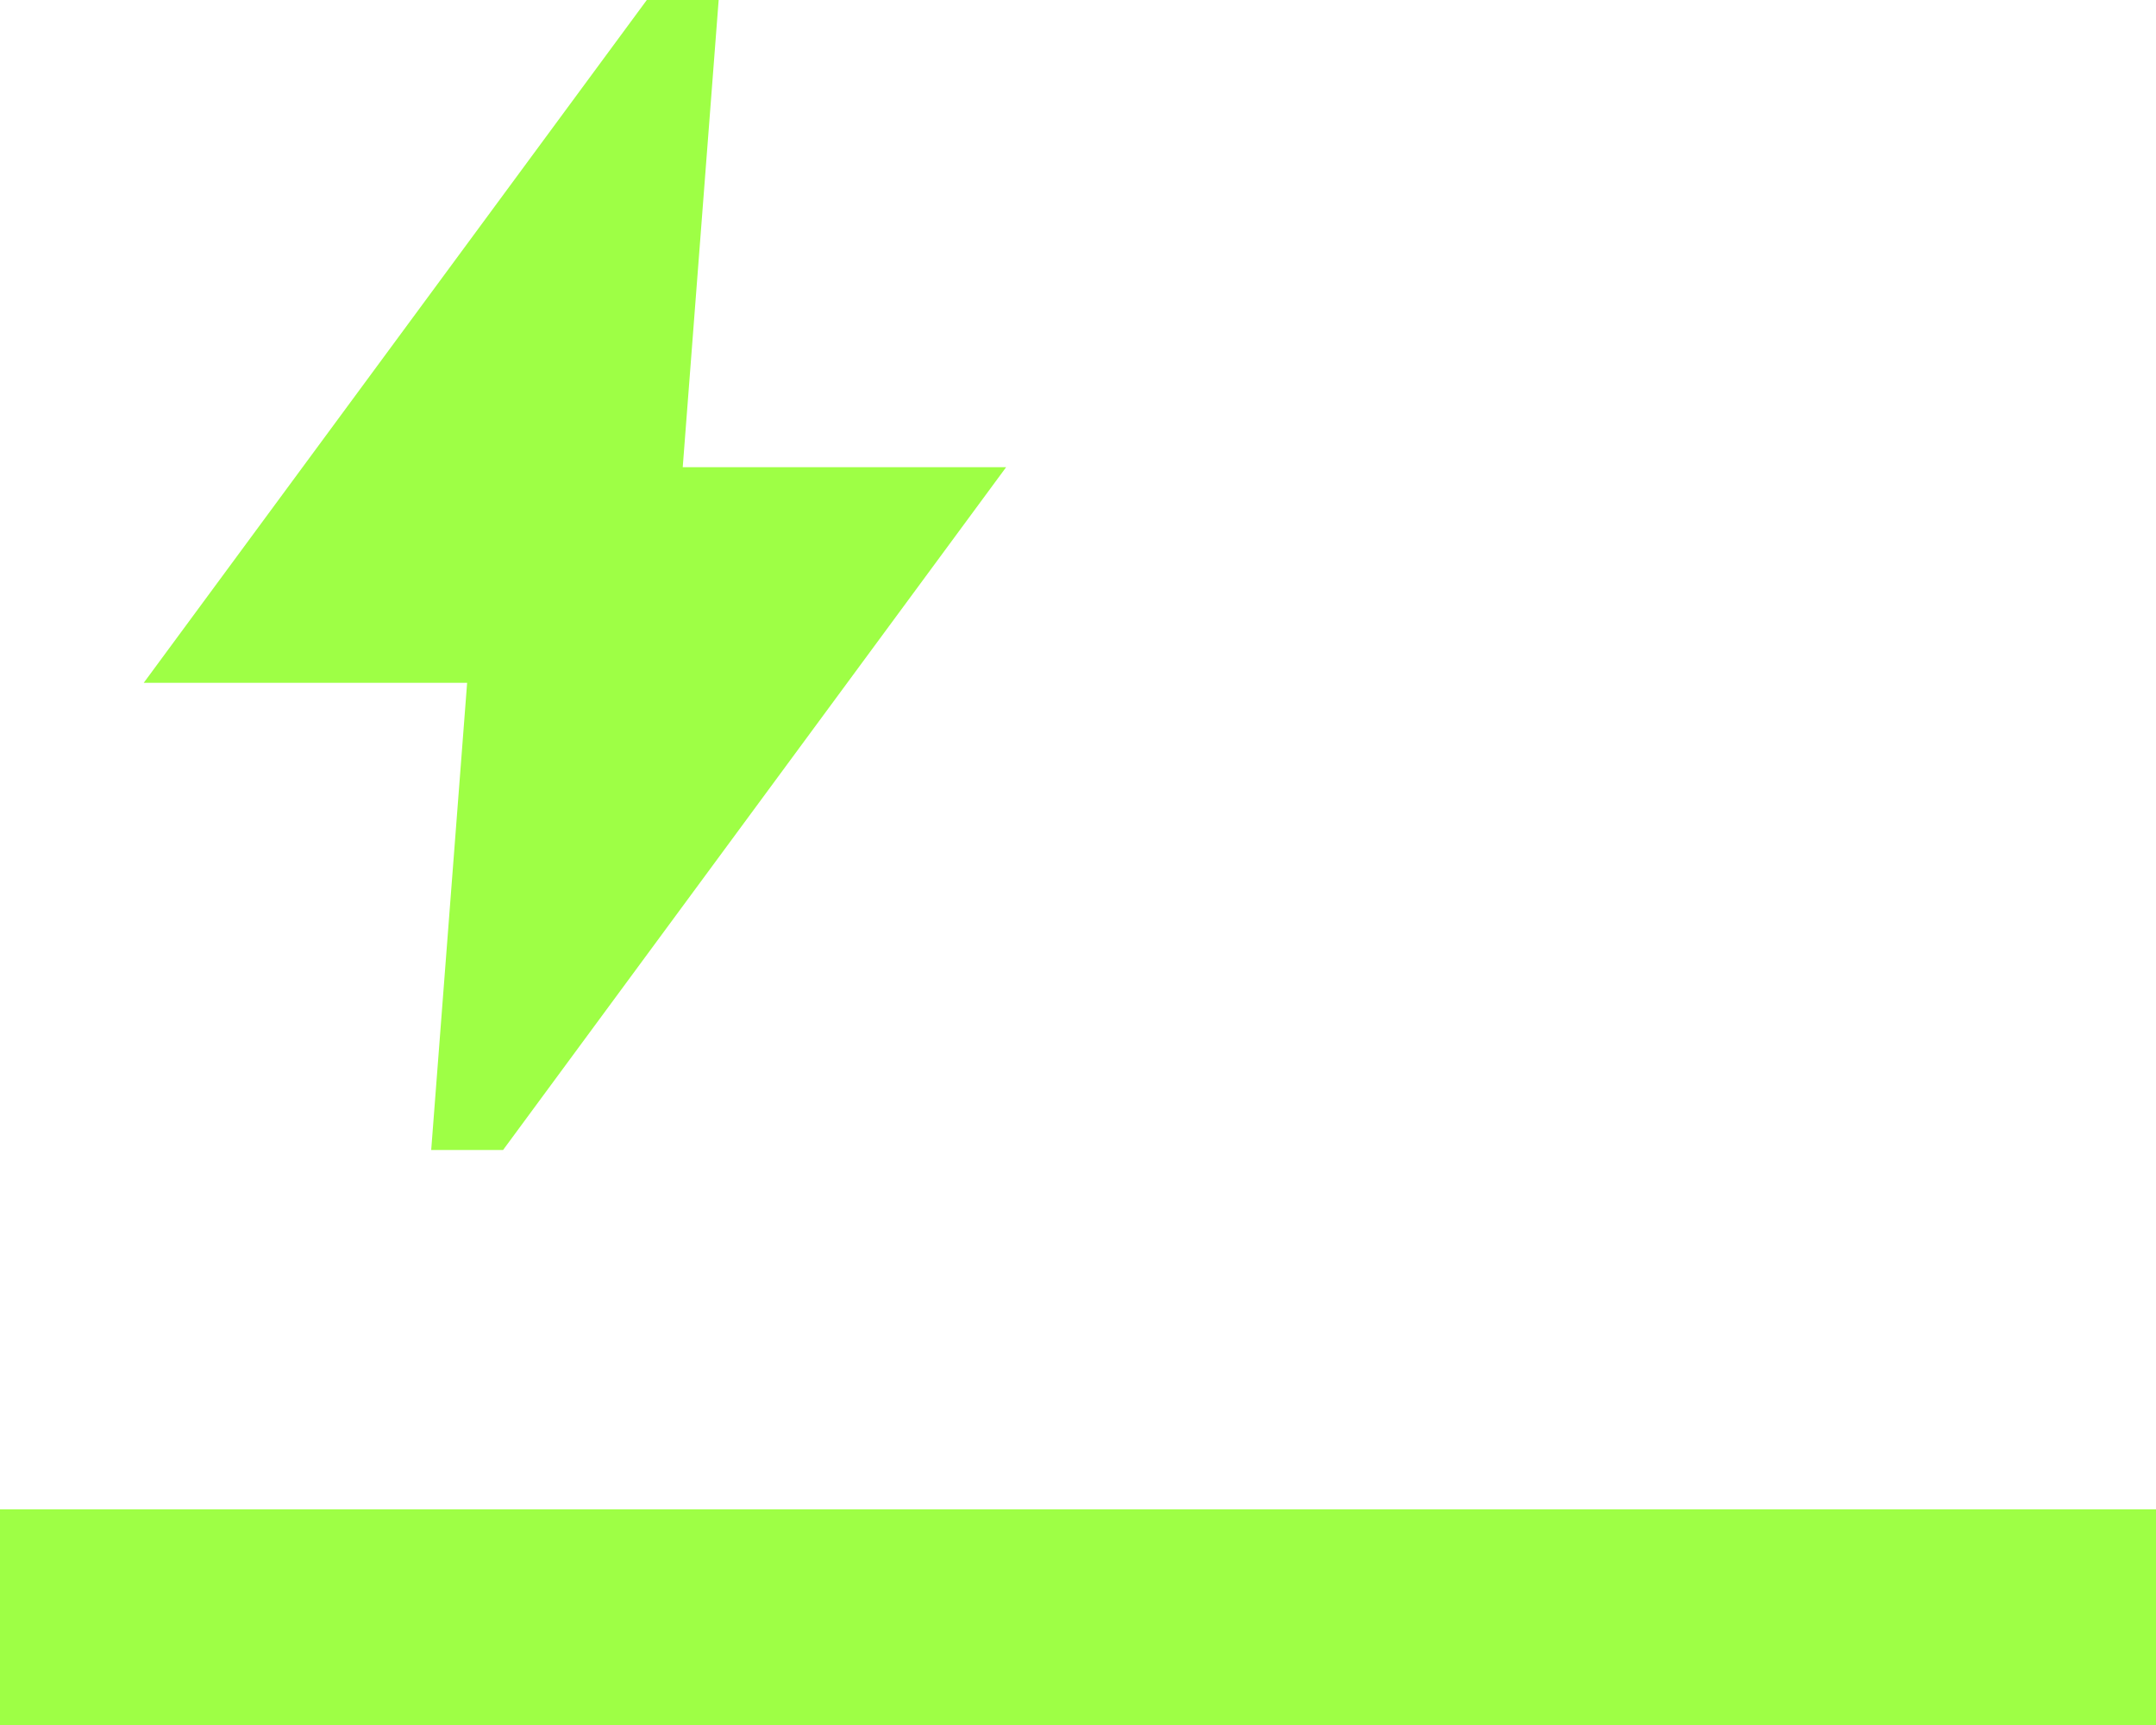
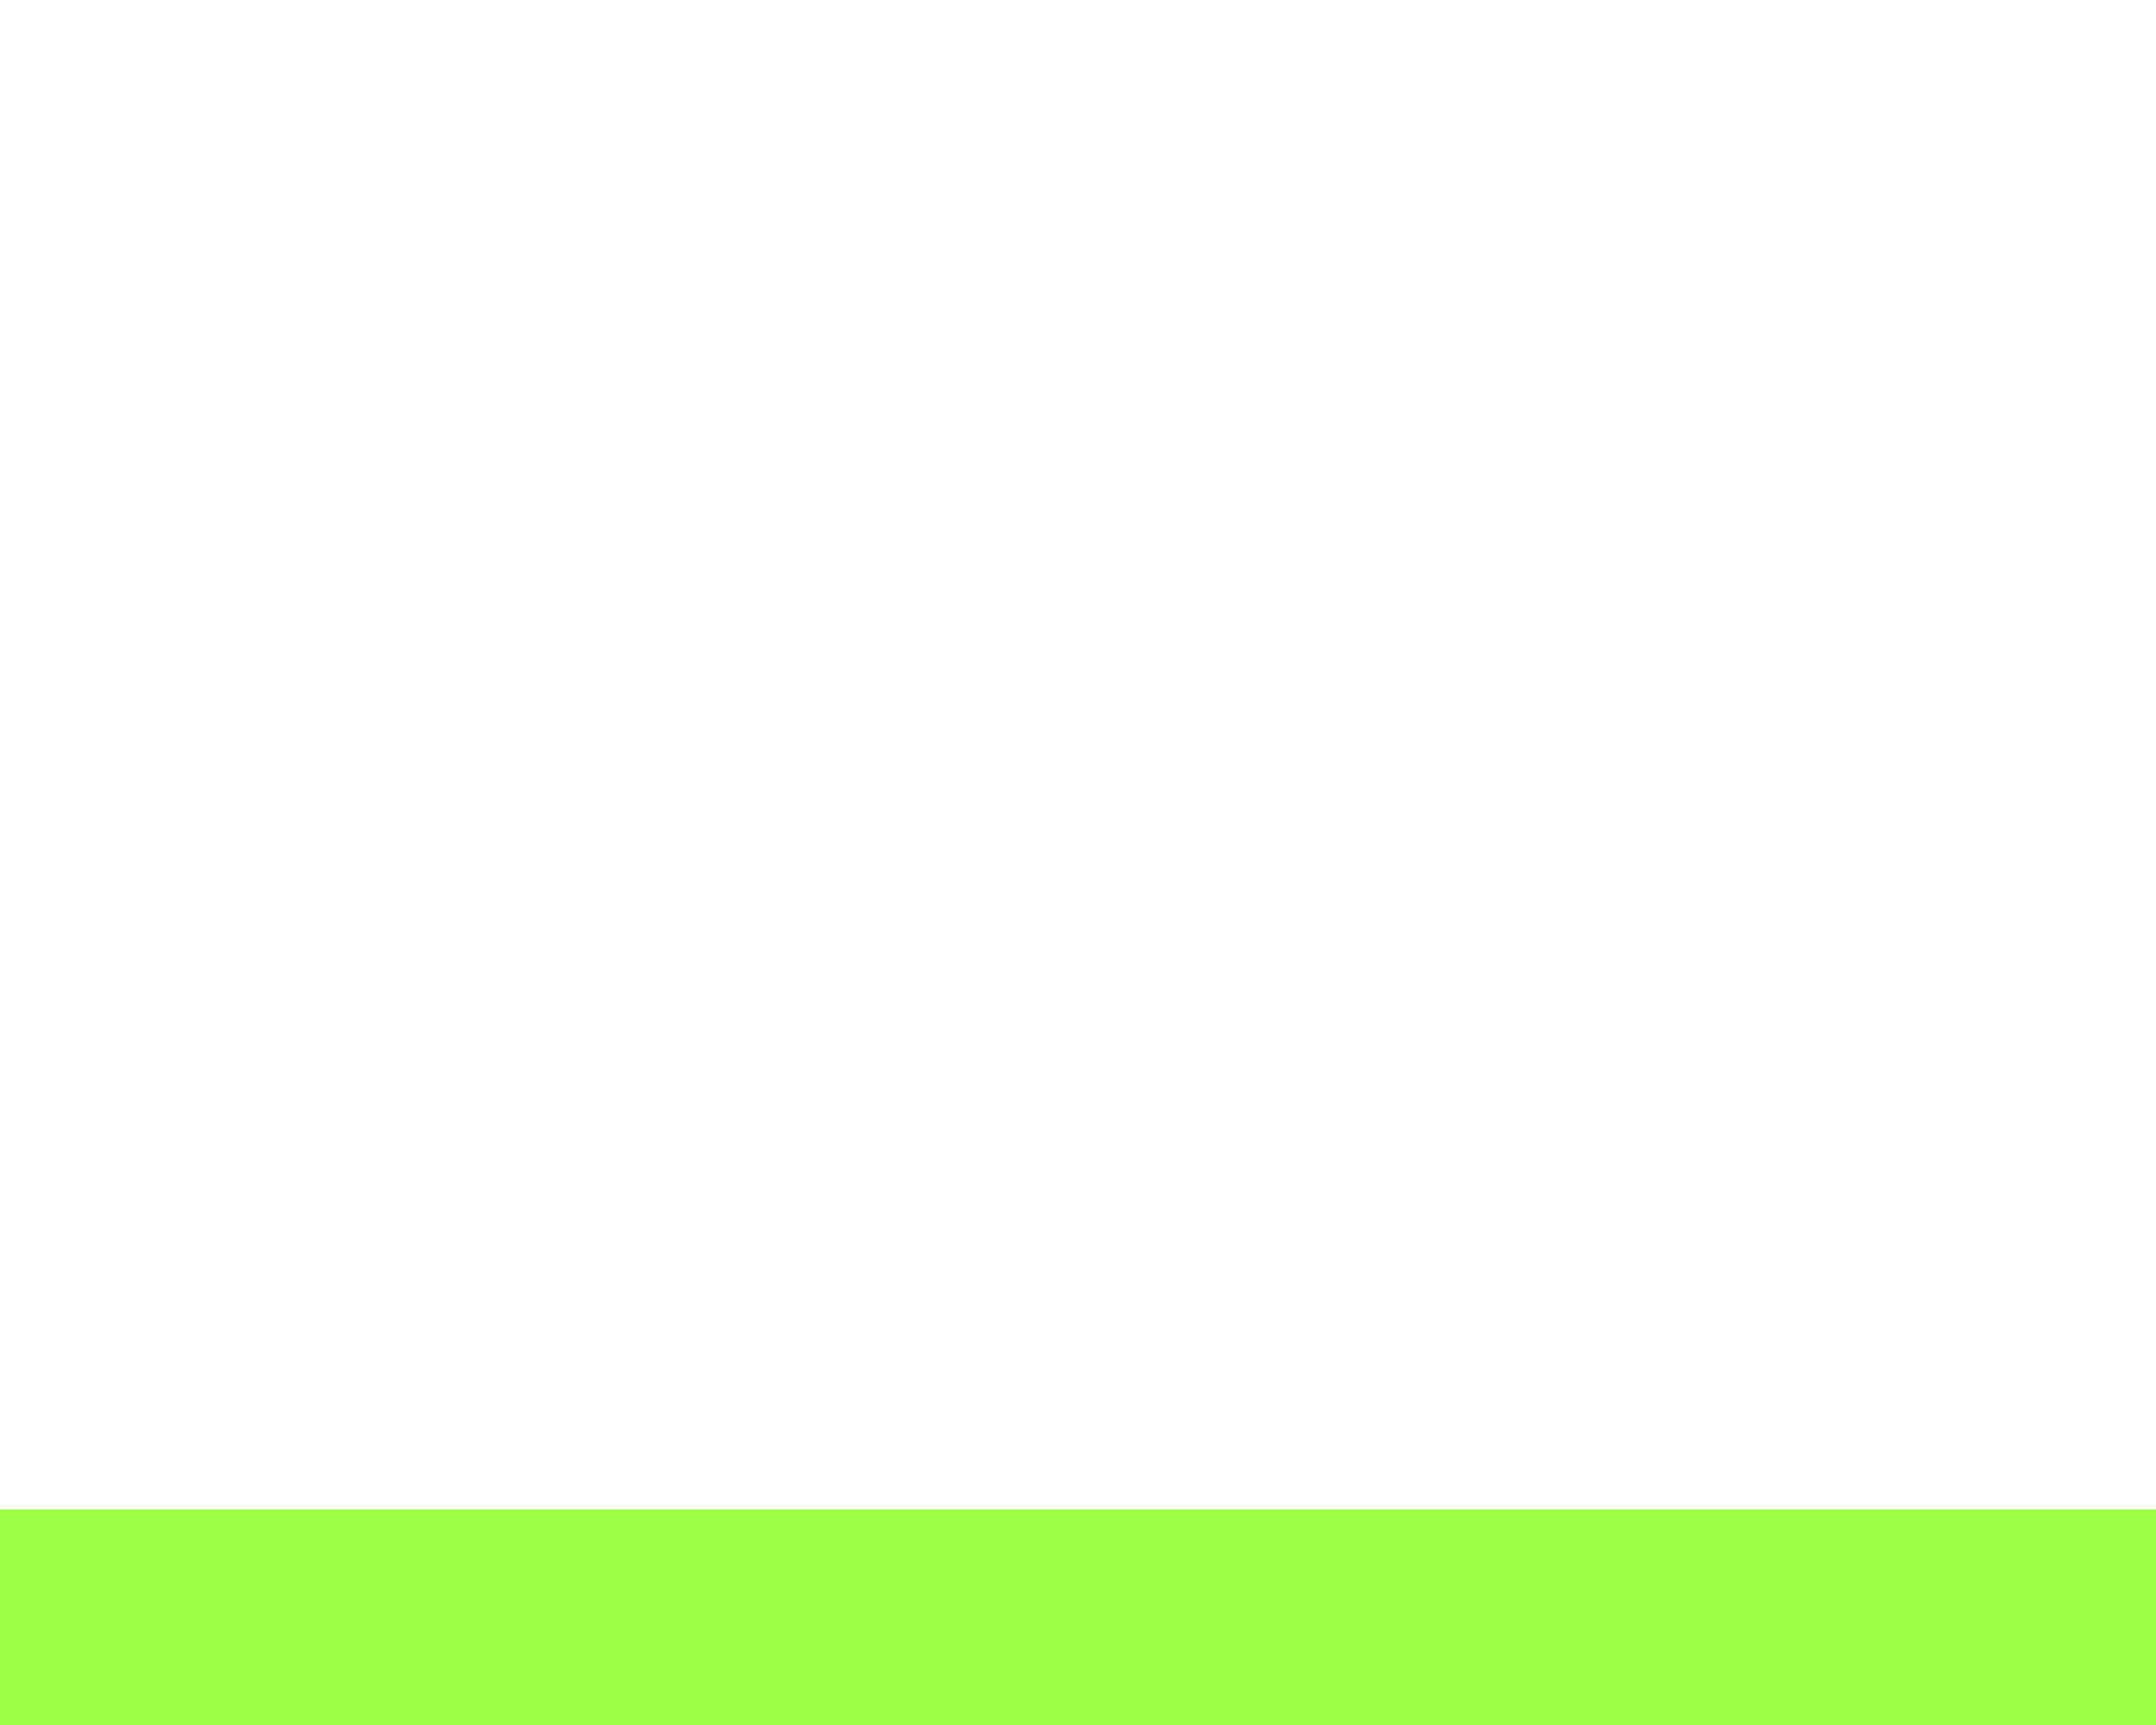
<svg xmlns="http://www.w3.org/2000/svg" width="60" height="48" viewBox="0 0 60 48" fill="none">
-   <path d="M19 13L20 0H18L4 19H13L12 32H14L28 13H19Z" fill="#9EFF45" />
  <line y1="45" x2="60" y2="45" stroke="#9EFF45" stroke-width="6" />
</svg>